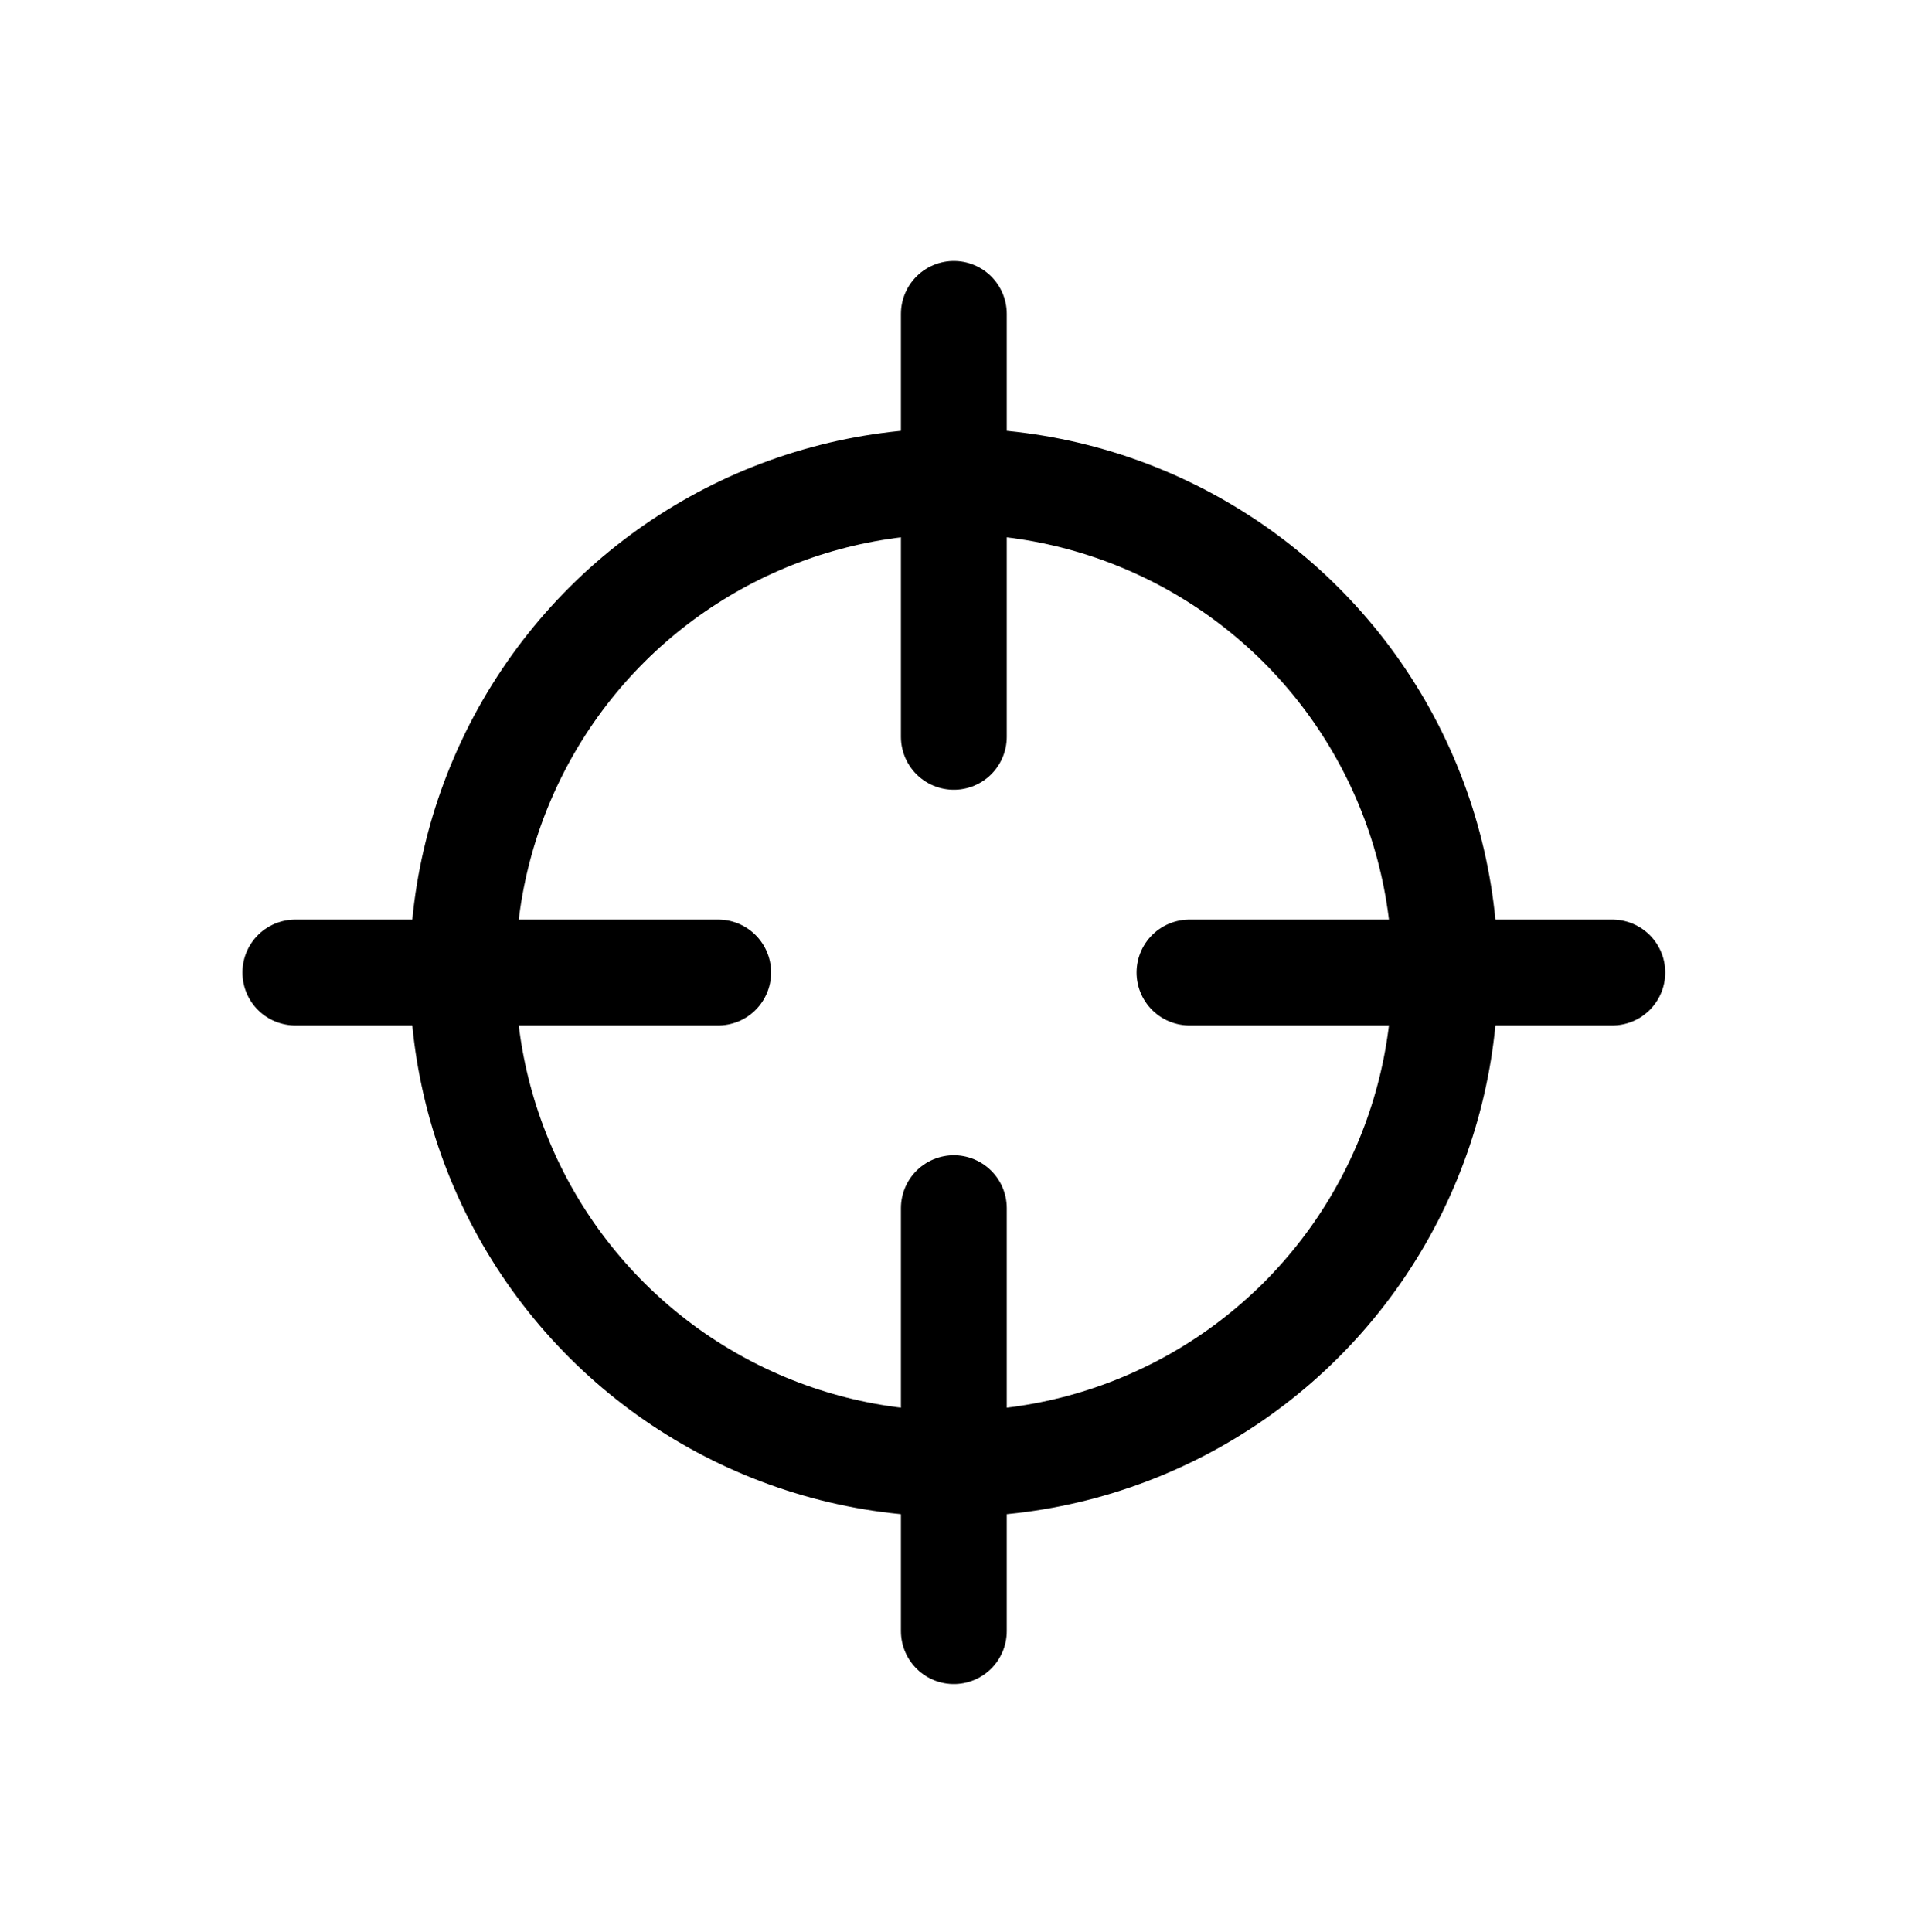
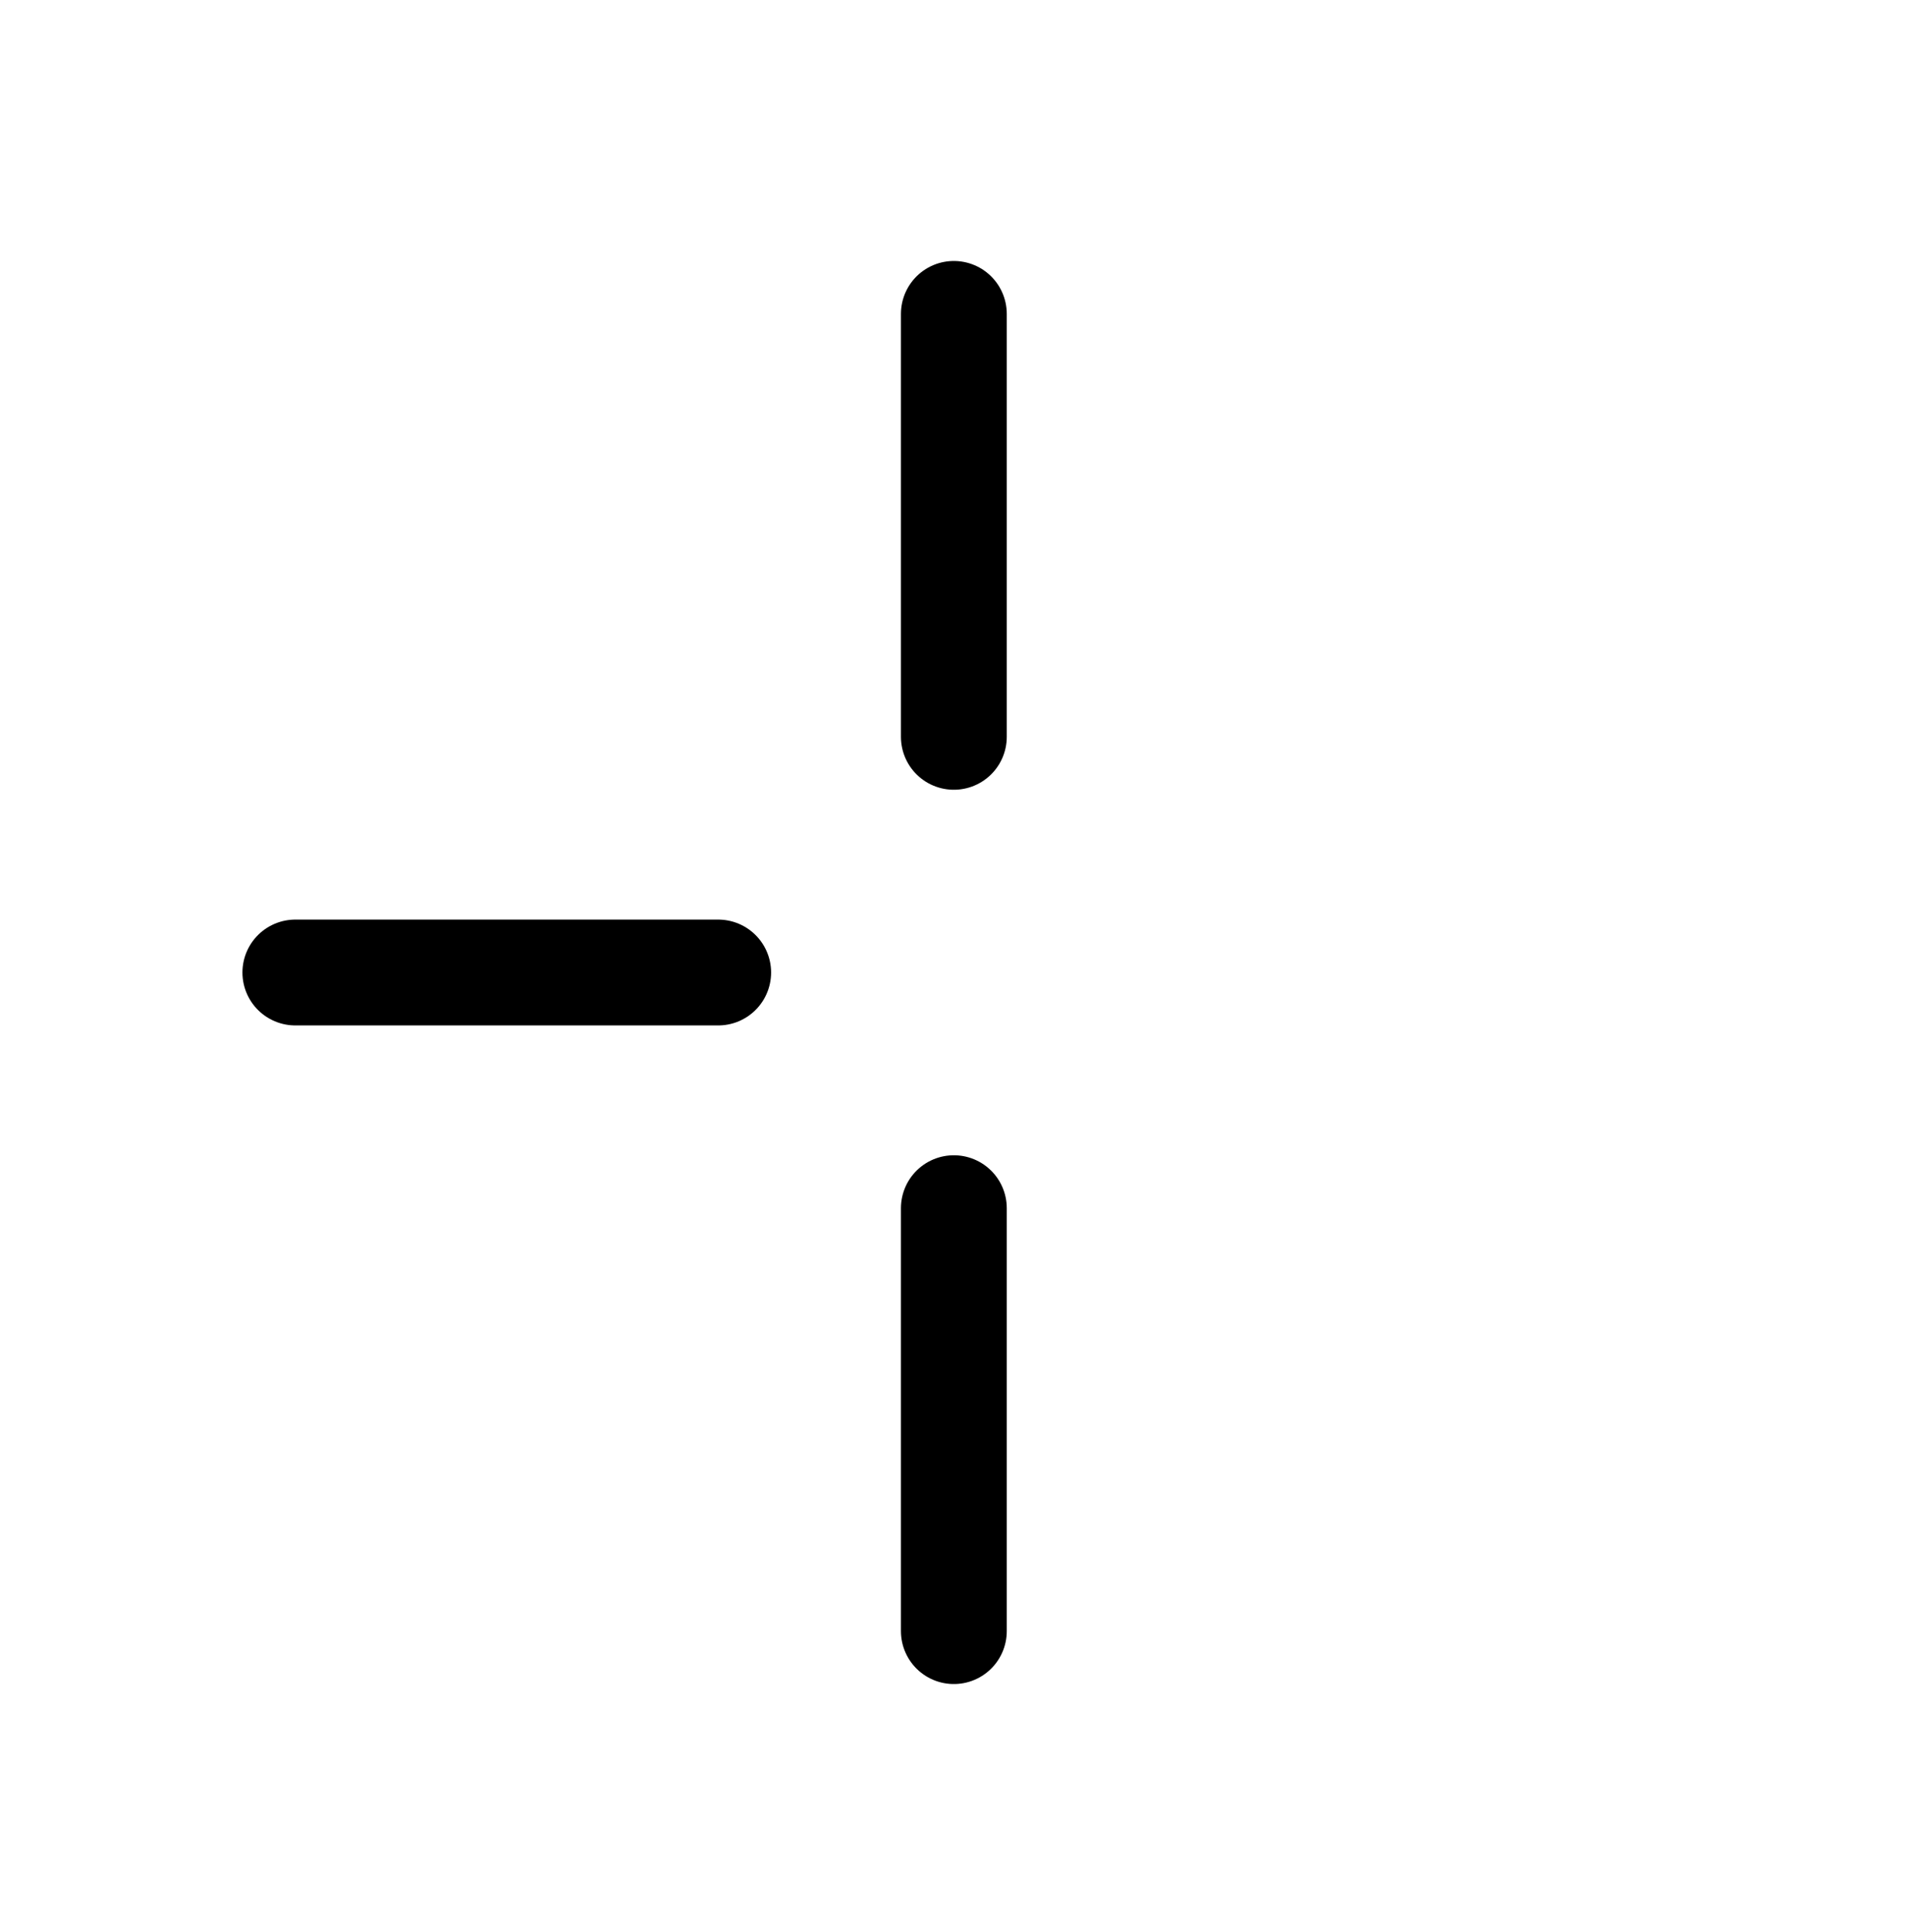
<svg xmlns="http://www.w3.org/2000/svg" width="72" height="73" viewBox="0 0 72 73" fill="none">
-   <circle cx="36.051" cy="36.75" r="18.566" transform="rotate(-90 36.051 36.75)" stroke="black" stroke-width="4" />
  <path d="M11.163 36.75L27.144 36.75" stroke="black" stroke-width="4" stroke-linecap="round" />
-   <path d="M44.957 36.75L60.938 36.75" stroke="black" stroke-width="4" stroke-linecap="round" />
  <path d="M36.051 61.638L36.051 45.656" stroke="black" stroke-width="4" stroke-linecap="round" />
  <path d="M36.051 27.844L36.051 11.862" stroke="black" stroke-width="4" stroke-linecap="round" />
</svg>